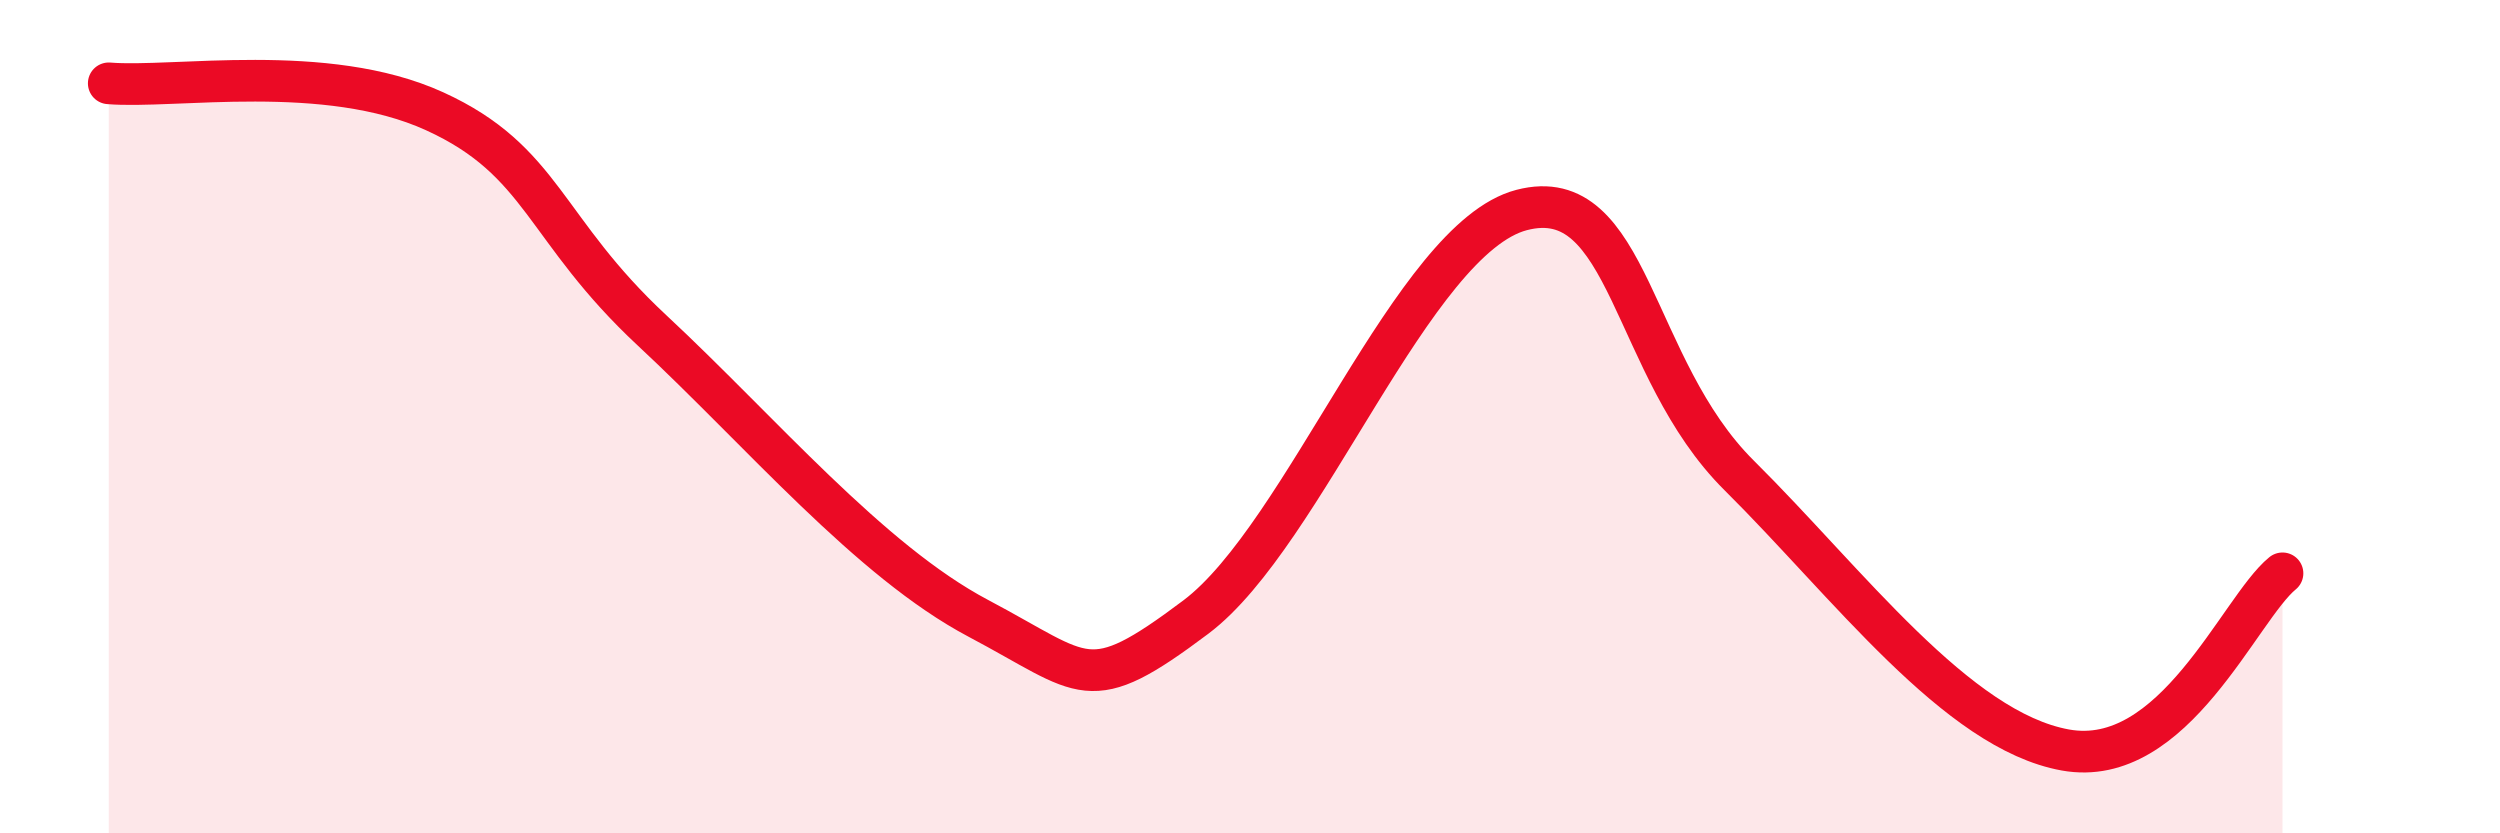
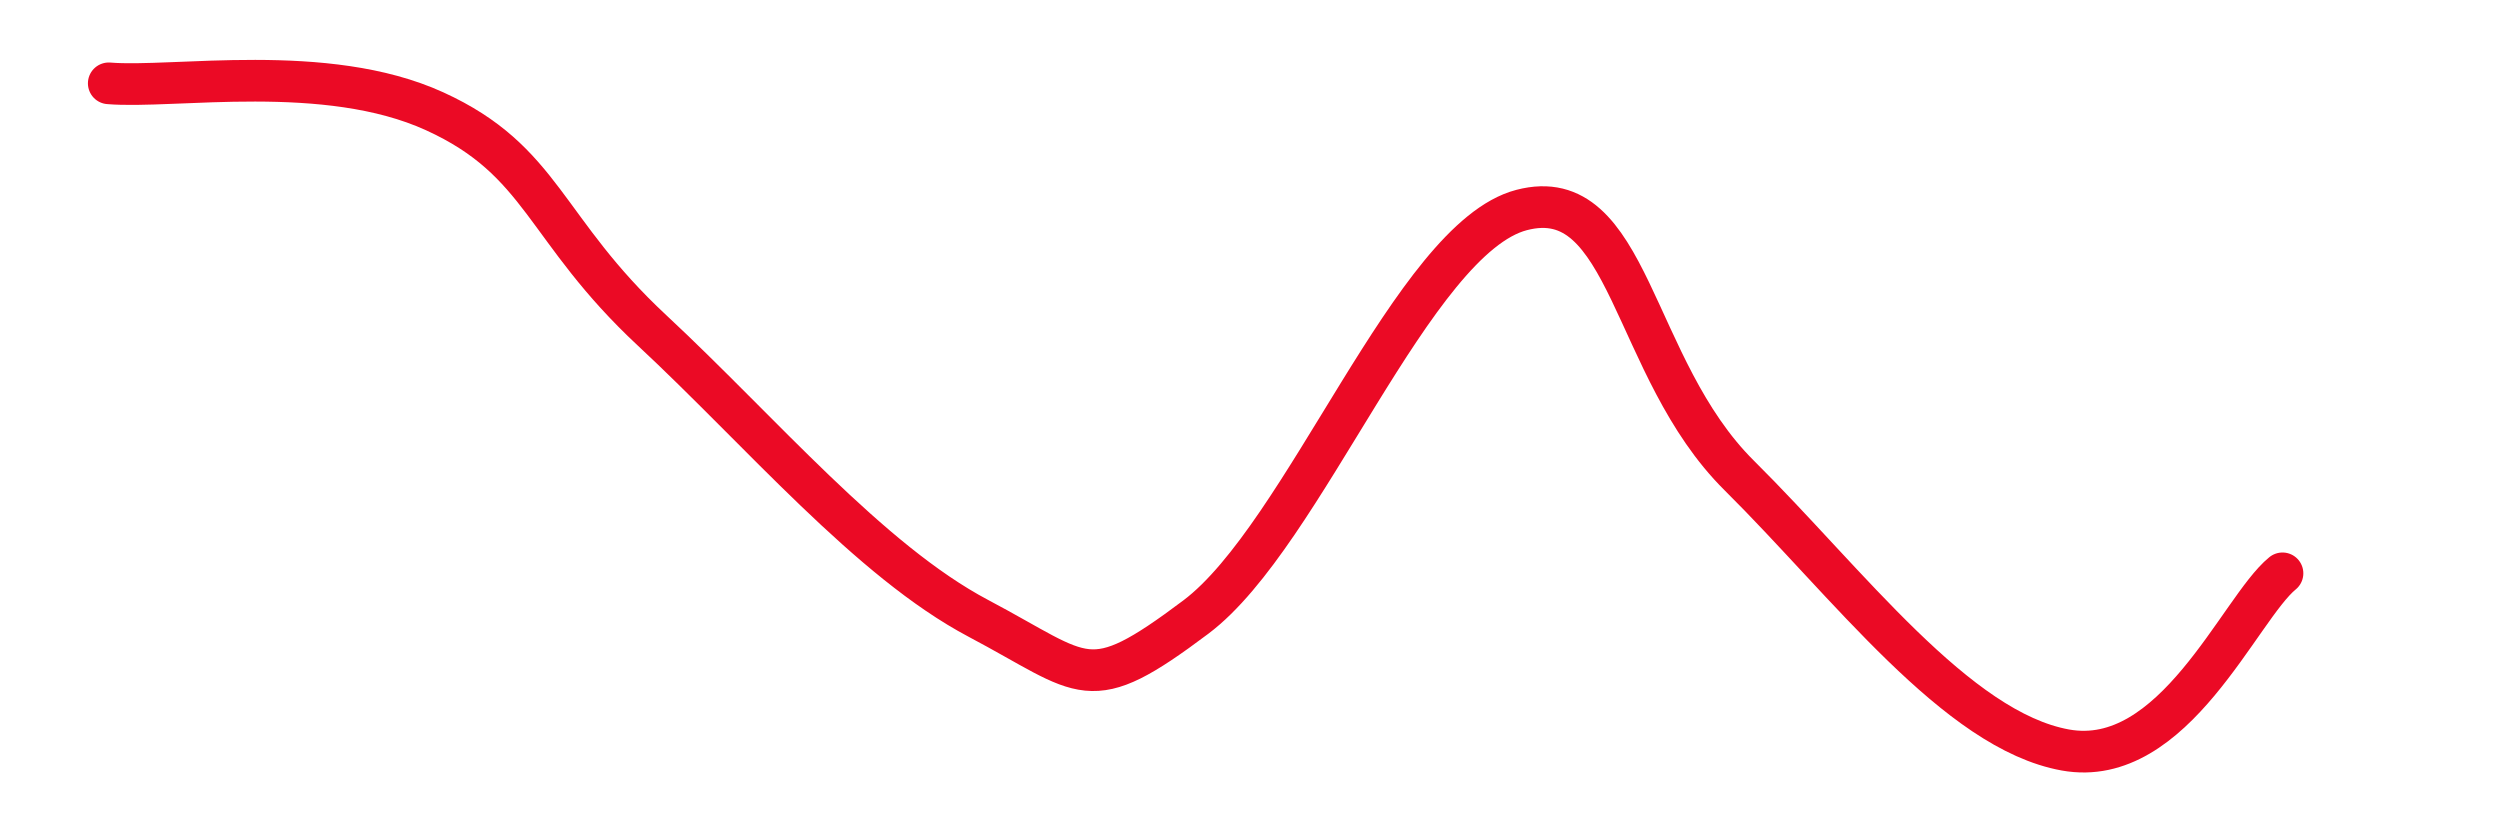
<svg xmlns="http://www.w3.org/2000/svg" width="60" height="20" viewBox="0 0 60 20">
-   <path d="M 2.61,2 C 4.17,2.13 7.82,1.48 10.43,2.67 C 13.04,3.86 13.04,5.5 15.65,7.93 C 18.26,10.36 20.87,13.46 23.48,14.84 C 26.09,16.22 26.09,16.77 28.7,14.81 C 31.31,12.85 33.91,5.72 36.52,5.04 C 39.13,4.36 39.13,8.82 41.74,11.41 C 44.35,14 46.96,17.53 49.57,18 C 52.18,18.47 53.74,14.61 54.78,13.76L54.78 20L2.61 20Z" fill="#EB0A25" opacity="0.1" stroke-linecap="round" stroke-linejoin="round" />
  <path d="M 2.61,2 C 4.17,2.13 7.82,1.48 10.43,2.67 C 13.04,3.86 13.04,5.5 15.65,7.93 C 18.26,10.36 20.87,13.46 23.48,14.84 C 26.09,16.22 26.09,16.77 28.7,14.81 C 31.31,12.85 33.91,5.72 36.52,5.04 C 39.13,4.36 39.13,8.82 41.74,11.41 C 44.35,14 46.96,17.53 49.57,18 C 52.18,18.47 53.74,14.61 54.78,13.76" stroke="#EB0A25" stroke-width="1" fill="none" stroke-linecap="round" stroke-linejoin="round" />
</svg>